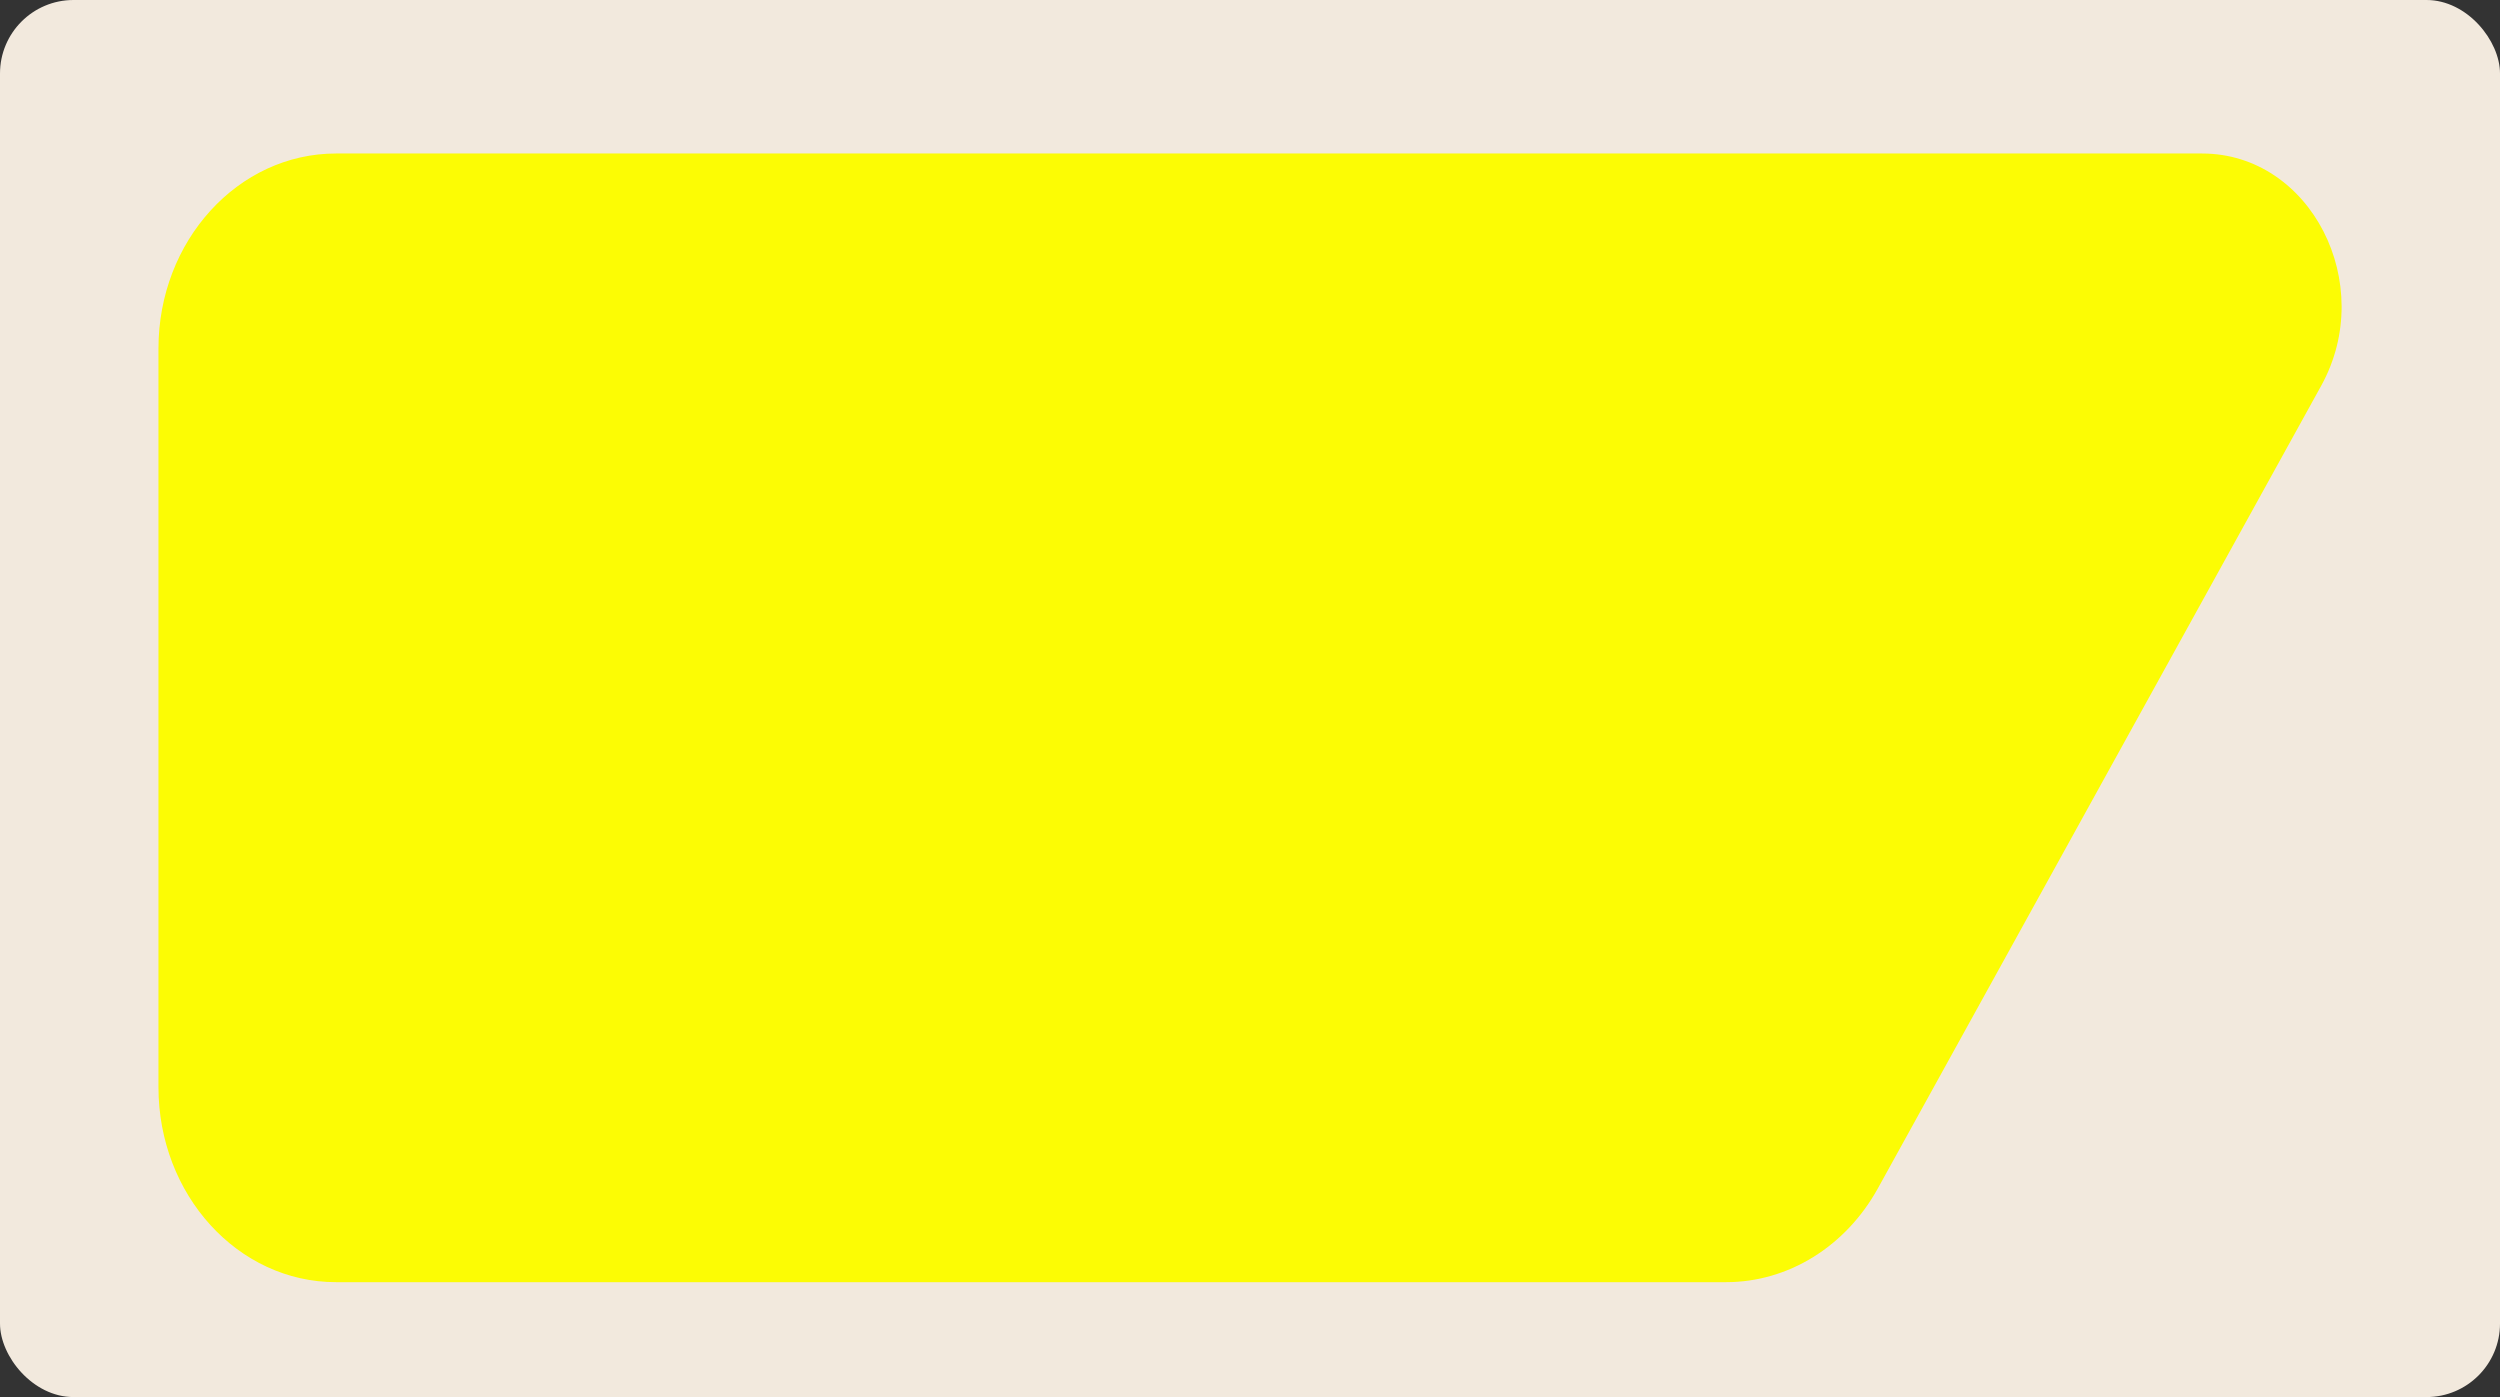
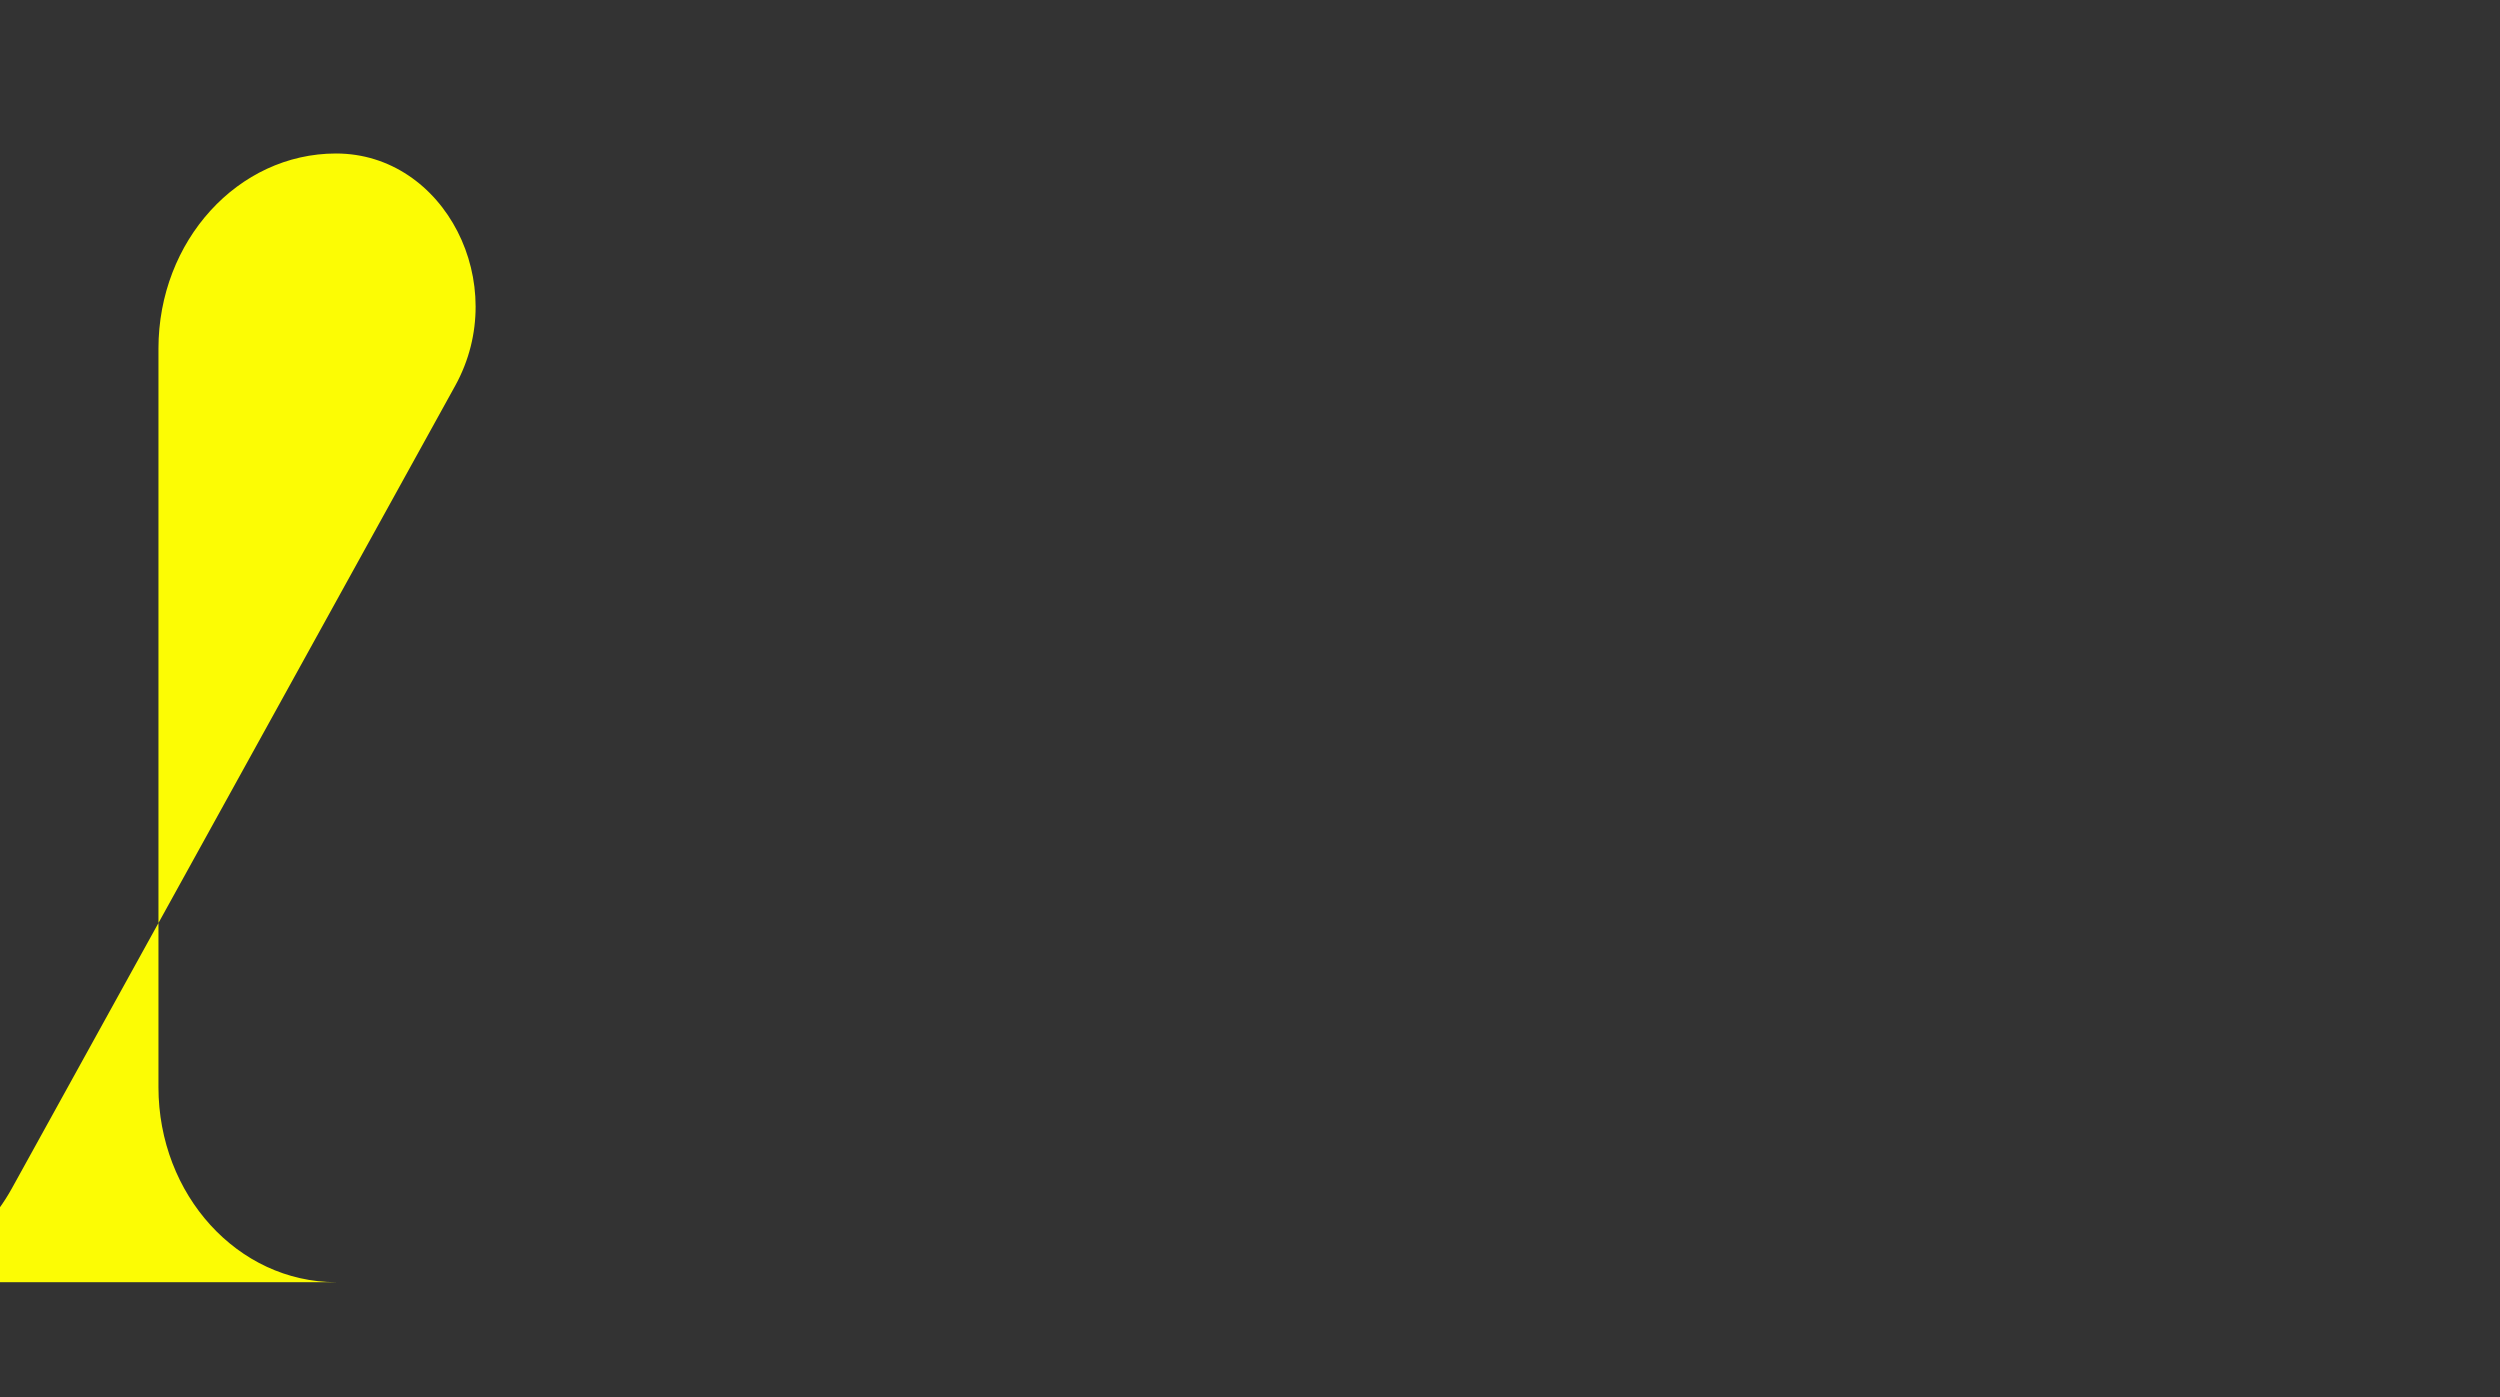
<svg xmlns="http://www.w3.org/2000/svg" id="Layer_2" data-name="Layer 2" viewBox="0 0 136 76">
  <rect x="0" y="0" width="136" height="76" fill="#333333" stroke="none" />
  <defs>
    <style> .cls-1 { fill: #f2e9dd; } .cls-2 { fill: #fcfc04; } </style>
  </defs>
  <g id="_прямоугольники" data-name="прямоугольники">
-     <rect class="cls-1" width="136" height="76" rx="4" ry="4" />
-   </g>
+     </g>
  <g id="_формы" data-name="формы">
-     <path class="cls-2" d="m93.9,69.75H18.28c-5.34,0-9.66-4.75-9.66-10.61V18.96c0-5.86,4.33-10.61,9.66-10.61h101.51c5.91,0,9.55,7.09,6.48,12.64l-24.11,43.65c-1.75,3.17-4.88,5.11-8.26,5.11Z" />
+     <path class="cls-2" d="m93.9,69.75H18.28c-5.34,0-9.66-4.75-9.66-10.61V18.96c0-5.86,4.33-10.61,9.66-10.61c5.91,0,9.55,7.09,6.48,12.64l-24.11,43.65c-1.75,3.17-4.88,5.11-8.26,5.11Z" />
  </g>
</svg>